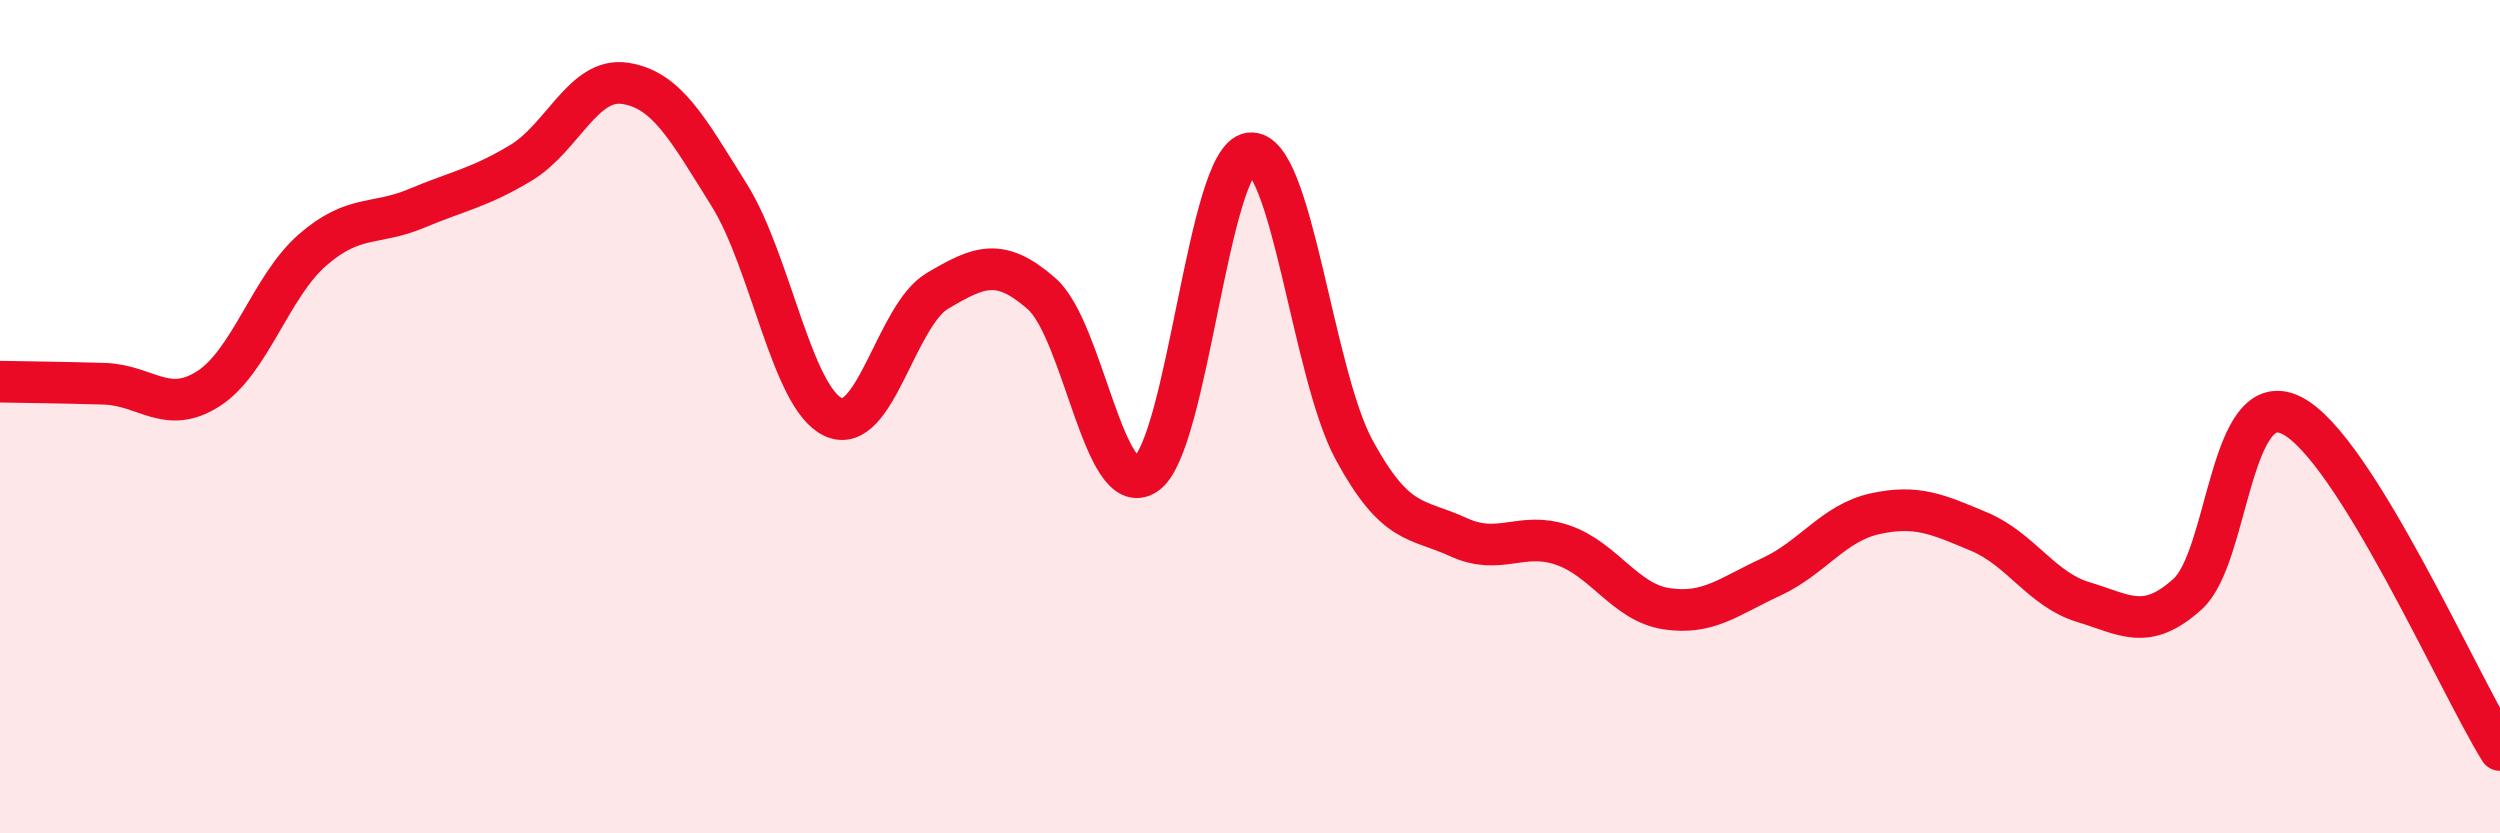
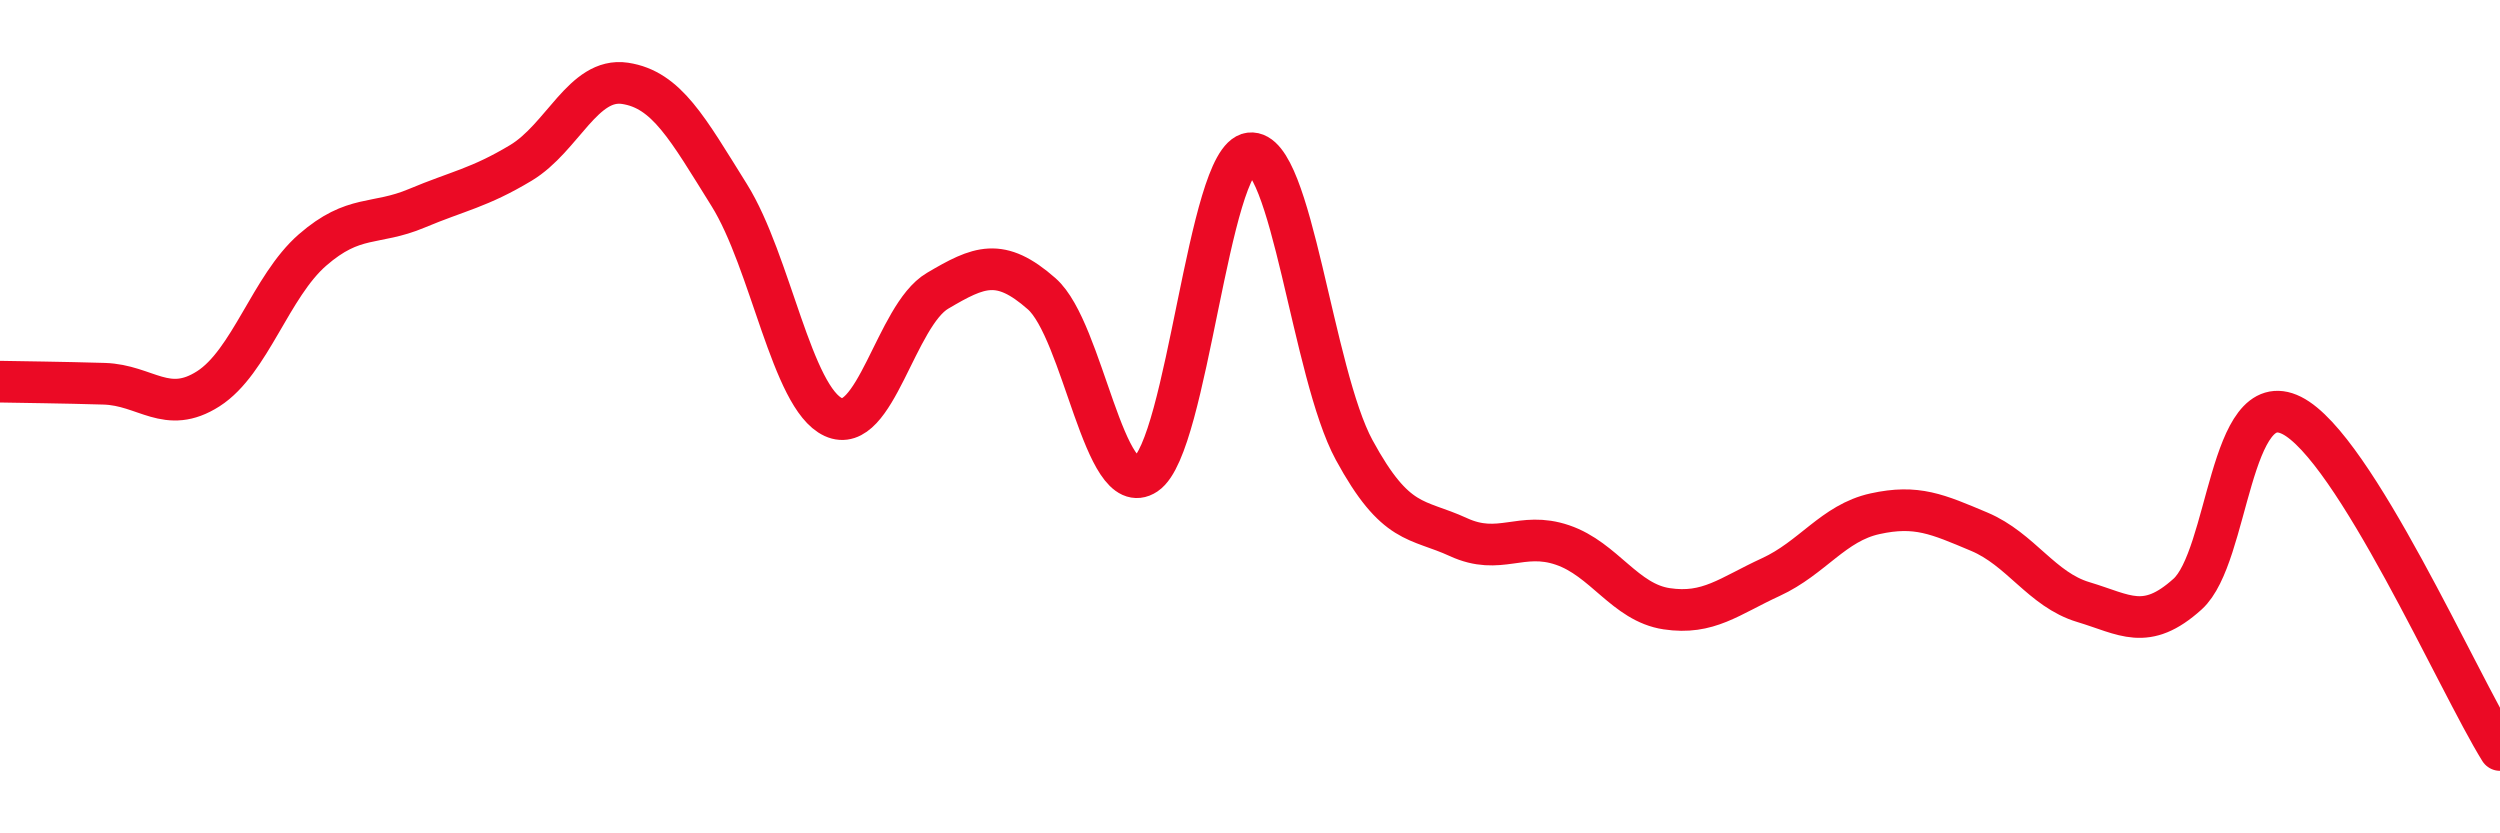
<svg xmlns="http://www.w3.org/2000/svg" width="60" height="20" viewBox="0 0 60 20">
-   <path d="M 0,9.16 C 0.5,9.17 1.5,9.18 2.5,9.21 C 3.5,9.24 4,9.97 5,9.33 C 6,8.69 6.5,6.87 7.5,6 C 8.5,5.13 9,5.42 10,5 C 11,4.58 11.5,4.51 12.5,3.91 C 13.5,3.31 14,1.85 15,2 C 16,2.15 16.5,3.08 17.5,4.68 C 18.5,6.28 19,9.55 20,10.01 C 21,10.47 21.5,7.57 22.5,6.98 C 23.5,6.39 24,6.17 25,7.05 C 26,7.93 26.5,12.05 27.5,11.38 C 28.5,10.71 29,3.8 30,3.68 C 31,3.56 31.5,8.96 32.5,10.8 C 33.5,12.64 34,12.43 35,12.89 C 36,13.35 36.5,12.74 37.5,13.08 C 38.5,13.42 39,14.46 40,14.61 C 41,14.76 41.5,14.31 42.5,13.85 C 43.5,13.39 44,12.55 45,12.33 C 46,12.11 46.5,12.34 47.5,12.76 C 48.5,13.18 49,14.15 50,14.45 C 51,14.75 51.5,15.16 52.5,14.26 C 53.5,13.36 53.5,9.22 55,9.97 C 56.5,10.72 59,16.39 60,18L60 20L0 20Z" fill="#EB0A25" opacity="0.1" stroke-linecap="round" stroke-linejoin="round" />
  <path d="M 0,9.16 C 0.5,9.17 1.5,9.18 2.5,9.21 C 3.5,9.24 4,9.97 5,9.33 C 6,8.69 6.5,6.87 7.5,6 C 8.5,5.13 9,5.42 10,5 C 11,4.58 11.5,4.51 12.5,3.91 C 13.5,3.31 14,1.85 15,2 C 16,2.15 16.5,3.08 17.5,4.68 C 18.5,6.28 19,9.55 20,10.01 C 21,10.47 21.5,7.57 22.5,6.98 C 23.5,6.39 24,6.17 25,7.05 C 26,7.93 26.5,12.05 27.5,11.38 C 28.5,10.71 29,3.8 30,3.68 C 31,3.56 31.5,8.96 32.5,10.8 C 33.5,12.64 34,12.43 35,12.89 C 36,13.35 36.5,12.74 37.5,13.08 C 38.5,13.42 39,14.46 40,14.61 C 41,14.76 41.5,14.31 42.5,13.85 C 43.5,13.39 44,12.55 45,12.33 C 46,12.11 46.5,12.34 47.5,12.76 C 48.5,13.18 49,14.15 50,14.45 C 51,14.75 51.5,15.16 52.5,14.26 C 53.5,13.36 53.5,9.22 55,9.97 C 56.5,10.72 59,16.39 60,18" stroke="#EB0A25" stroke-width="1" fill="none" stroke-linecap="round" stroke-linejoin="round" />
</svg>